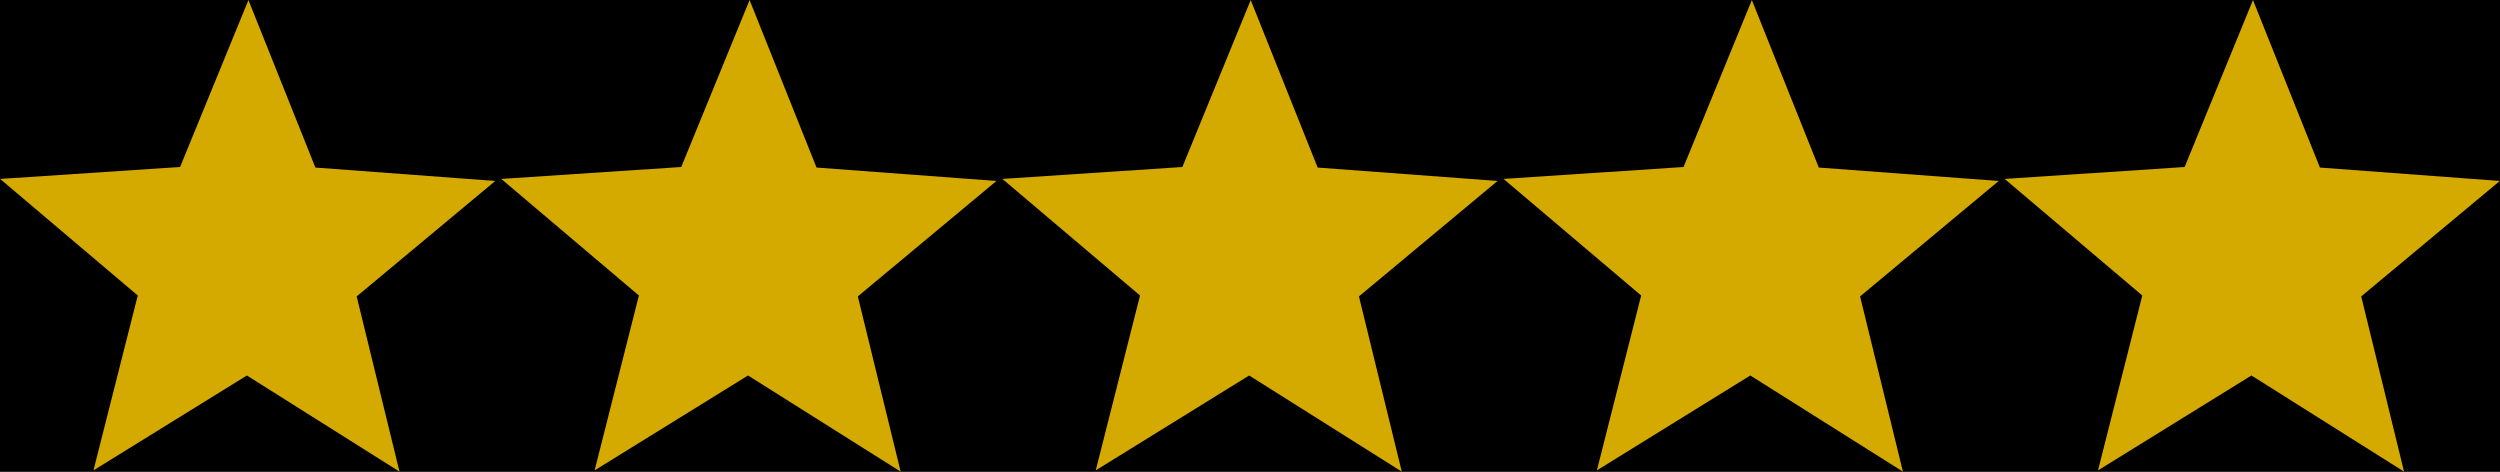
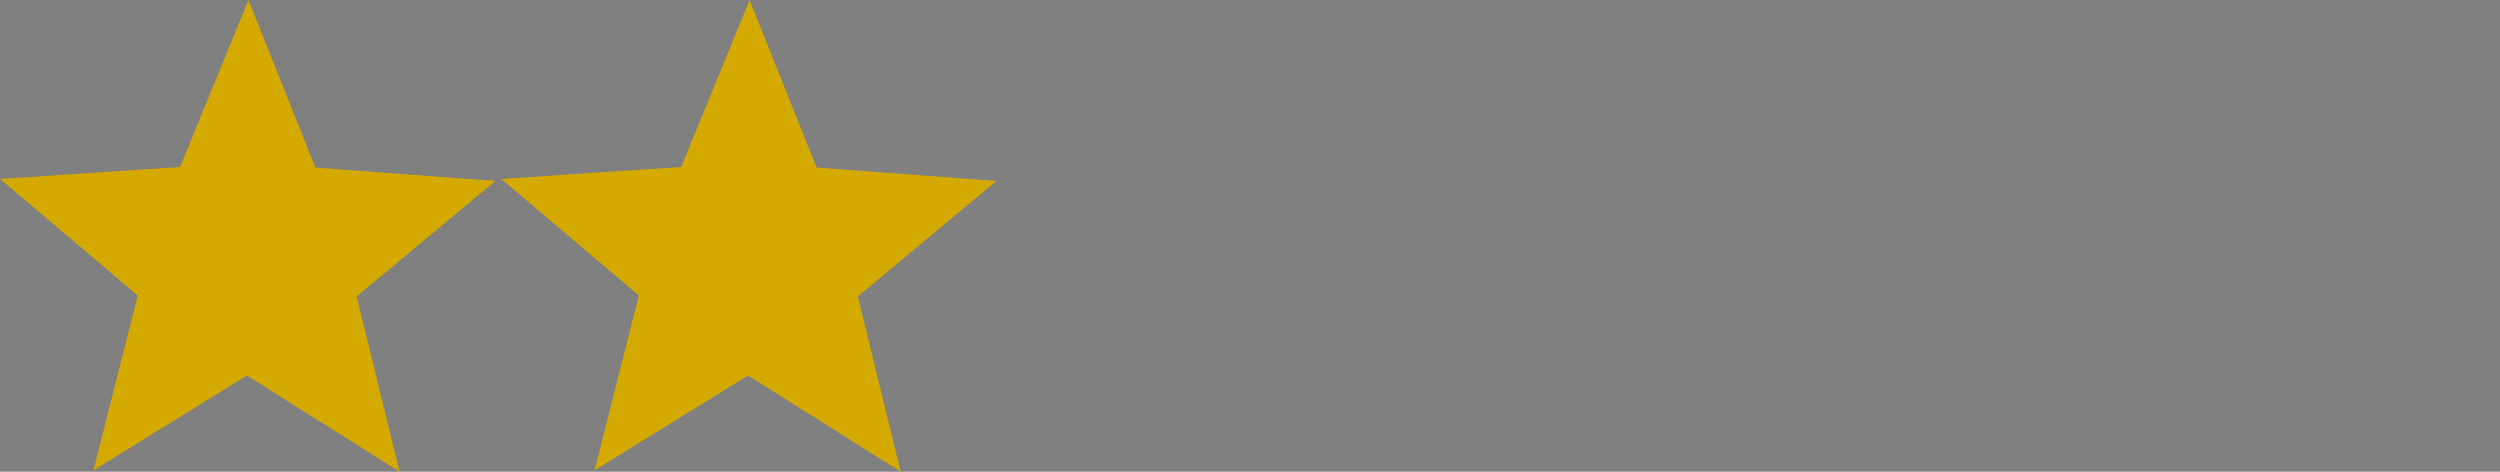
<svg xmlns="http://www.w3.org/2000/svg" xmlns:ns1="http://www.inkscape.org/namespaces/inkscape" xmlns:ns2="http://sodipodi.sourceforge.net/DTD/sodipodi-0.dtd" width="131.459mm" height="24.806mm" viewBox="0 0 131.459 24.806" version="1.1" id="svg1" ns1:version="1.3.2 (091e20e, 2023-11-25, custom)" ns2:docname="FiveStars.svg">
  <rect x="0" y="0" width="131.459" height="24.806" fill="#808080" stroke="none" />
  <ns2:namedview id="namedview1" pagecolor="#ffffff" bordercolor="#666666" borderopacity="1.0" ns1:showpageshadow="2" ns1:pageopacity="0.0" ns1:pagecheckerboard="0" ns1:deskcolor="#d1d1d1" ns1:document-units="mm" ns1:zoom="0.70429563" ns1:cx="225.04754" ns1:cy="524.63764" ns1:window-width="1920" ns1:window-height="1057" ns1:window-x="-8" ns1:window-y="-8" ns1:window-maximized="1" ns1:current-layer="layer1" />
  <defs id="defs1" />
  <g ns1:label="Layer 1" ns1:groupmode="layer" id="layer1" transform="translate(-18.765,-51.102)">
-     <rect style="fill:#000000;fill-opacity:1;stroke:#ffff00;stroke-width:0.2;stroke-linecap:square;stroke-miterlimit:1.6;paint-order:stroke fill markers" id="rect1" width="163.417" height="185.957" x="3.381" y="23.292" />
    <g id="g1" style="fill:#d4aa00;fill-opacity:1;stroke-width:0;stroke-dasharray:none" ns1:export-filename="FiveStars.jpg" ns1:export-xdpi="300" ns1:export-ydpi="300" transform="translate(3.229)">
      <path ns2:type="star" style="fill:#d4aa00;fill-opacity:1;stroke:#ffff00;stroke-width:0;stroke-linecap:square;stroke-miterlimit:1.6;stroke-dasharray:none;paint-order:stroke fill markers" id="path1" ns1:flatsided="false" ns2:sides="5" ns2:cx="19.534883" ns2:cy="32.30769" ns2:r1="77.778381" ns2:r2="34.385826" ns2:arg1="0.94661647" ns2:arg2="1.574935" ns1:rounded="-3.46945e-18" ns1:randomized="0" d="M 64.991,95.42 19.393,66.693 -26.442,95.042 -13.212,42.798 -54.337,7.967 -0.561,4.406 19.857,-45.47 39.861,4.573 93.605,8.579 52.193,43.069 Z" ns1:transform-center-x="0.91110084" ns1:transform-center-y="0.16814994" transform="matrix(0.176,0,0,0.176,25.105,59.108)" />
      <path ns2:type="star" style="fill:#d4aa00;fill-opacity:1;stroke:#ffff00;stroke-width:0;stroke-linecap:square;stroke-miterlimit:1.6;stroke-dasharray:none;paint-order:stroke fill markers" id="path1-9" ns1:flatsided="false" ns2:sides="5" ns2:cx="19.534883" ns2:cy="32.30769" ns2:r1="77.778381" ns2:r2="34.385826" ns2:arg1="0.94661647" ns2:arg2="1.574935" ns1:rounded="-3.46945e-18" ns1:randomized="0" d="M 64.991,95.42 19.393,66.693 -26.442,95.042 -13.212,42.798 -54.337,7.967 -0.561,4.406 19.857,-45.47 39.861,4.573 93.605,8.579 52.193,43.069 Z" ns1:transform-center-x="0.91110084" ns1:transform-center-y="0.16814994" transform="matrix(0.176,0,0,0.176,51.457,59.108)" />
-       <path ns2:type="star" style="fill:#d4aa00;fill-opacity:1;stroke:#ffff00;stroke-width:0;stroke-linecap:square;stroke-miterlimit:1.6;stroke-dasharray:none;paint-order:stroke fill markers" id="path1-1" ns1:flatsided="false" ns2:sides="5" ns2:cx="19.534883" ns2:cy="32.30769" ns2:r1="77.778381" ns2:r2="34.385826" ns2:arg1="0.94661647" ns2:arg2="1.574935" ns1:rounded="-3.46945e-18" ns1:randomized="0" d="M 64.991,95.42 19.393,66.693 -26.442,95.042 -13.212,42.798 -54.337,7.967 -0.561,4.406 19.857,-45.47 39.861,4.573 93.605,8.579 52.193,43.069 Z" ns1:transform-center-x="0.91110084" ns1:transform-center-y="0.16814994" transform="matrix(0.176,0,0,0.176,77.808,59.108)" />
-       <path ns2:type="star" style="fill:#d4aa00;fill-opacity:1;stroke:#ffff00;stroke-width:0;stroke-linecap:square;stroke-miterlimit:1.6;stroke-dasharray:none;paint-order:stroke fill markers" id="path1-4" ns1:flatsided="false" ns2:sides="5" ns2:cx="19.534883" ns2:cy="32.30769" ns2:r1="77.778381" ns2:r2="34.385826" ns2:arg1="0.94661647" ns2:arg2="1.574935" ns1:rounded="-3.46945e-18" ns1:randomized="0" d="M 64.991,95.42 19.393,66.693 -26.442,95.042 -13.212,42.798 -54.337,7.967 -0.561,4.406 19.857,-45.47 39.861,4.573 93.605,8.579 52.193,43.069 Z" ns1:transform-center-x="0.91110084" ns1:transform-center-y="0.16814994" transform="matrix(0.176,0,0,0.176,104.16,59.108)" />
-       <path ns2:type="star" style="fill:#d4aa00;fill-opacity:1;stroke:#ffff00;stroke-width:0;stroke-linecap:square;stroke-miterlimit:1.6;stroke-dasharray:none;paint-order:stroke fill markers" id="path1-5" ns1:flatsided="false" ns2:sides="5" ns2:cx="19.534883" ns2:cy="32.30769" ns2:r1="77.778381" ns2:r2="34.385826" ns2:arg1="0.94661647" ns2:arg2="1.574935" ns1:rounded="-3.46945e-18" ns1:randomized="0" d="M 64.991,95.42 19.393,66.693 -26.442,95.042 -13.212,42.798 -54.337,7.967 -0.561,4.406 19.857,-45.47 39.861,4.573 93.605,8.579 52.193,43.069 Z" ns1:transform-center-x="0.91110084" ns1:transform-center-y="0.16814994" transform="matrix(0.176,0,0,0.176,130.511,59.108)" />
    </g>
  </g>
</svg>